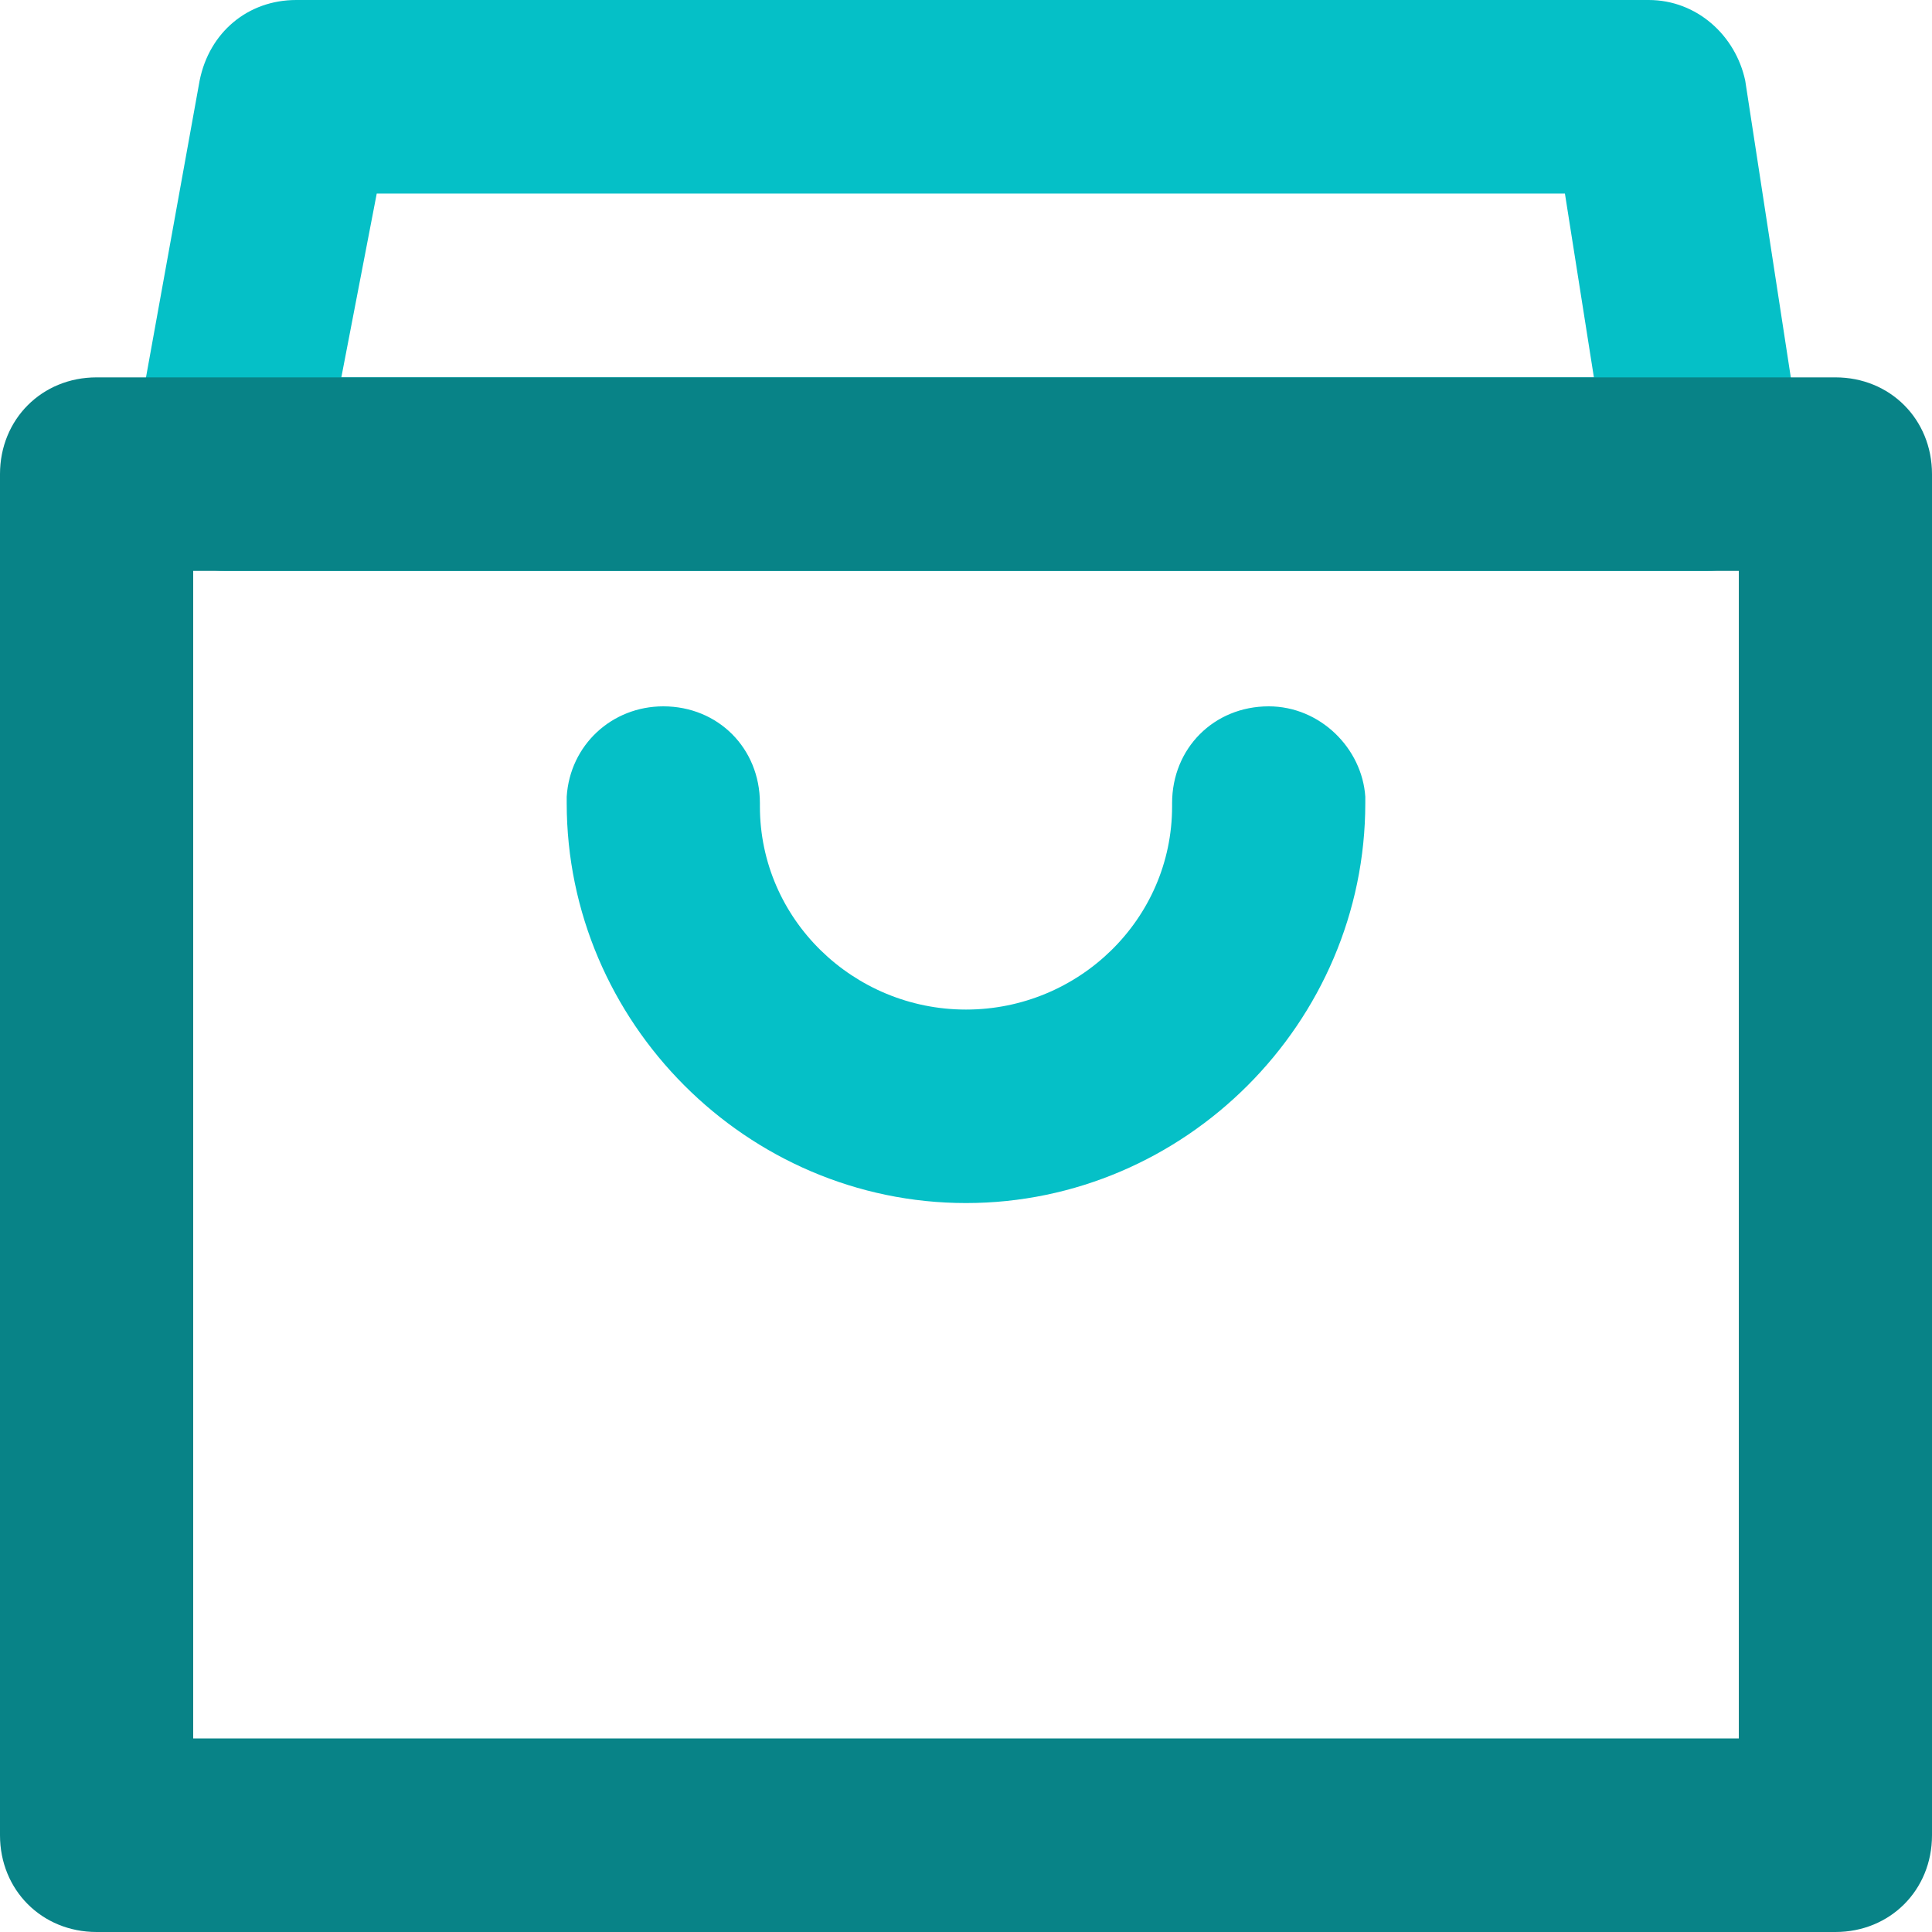
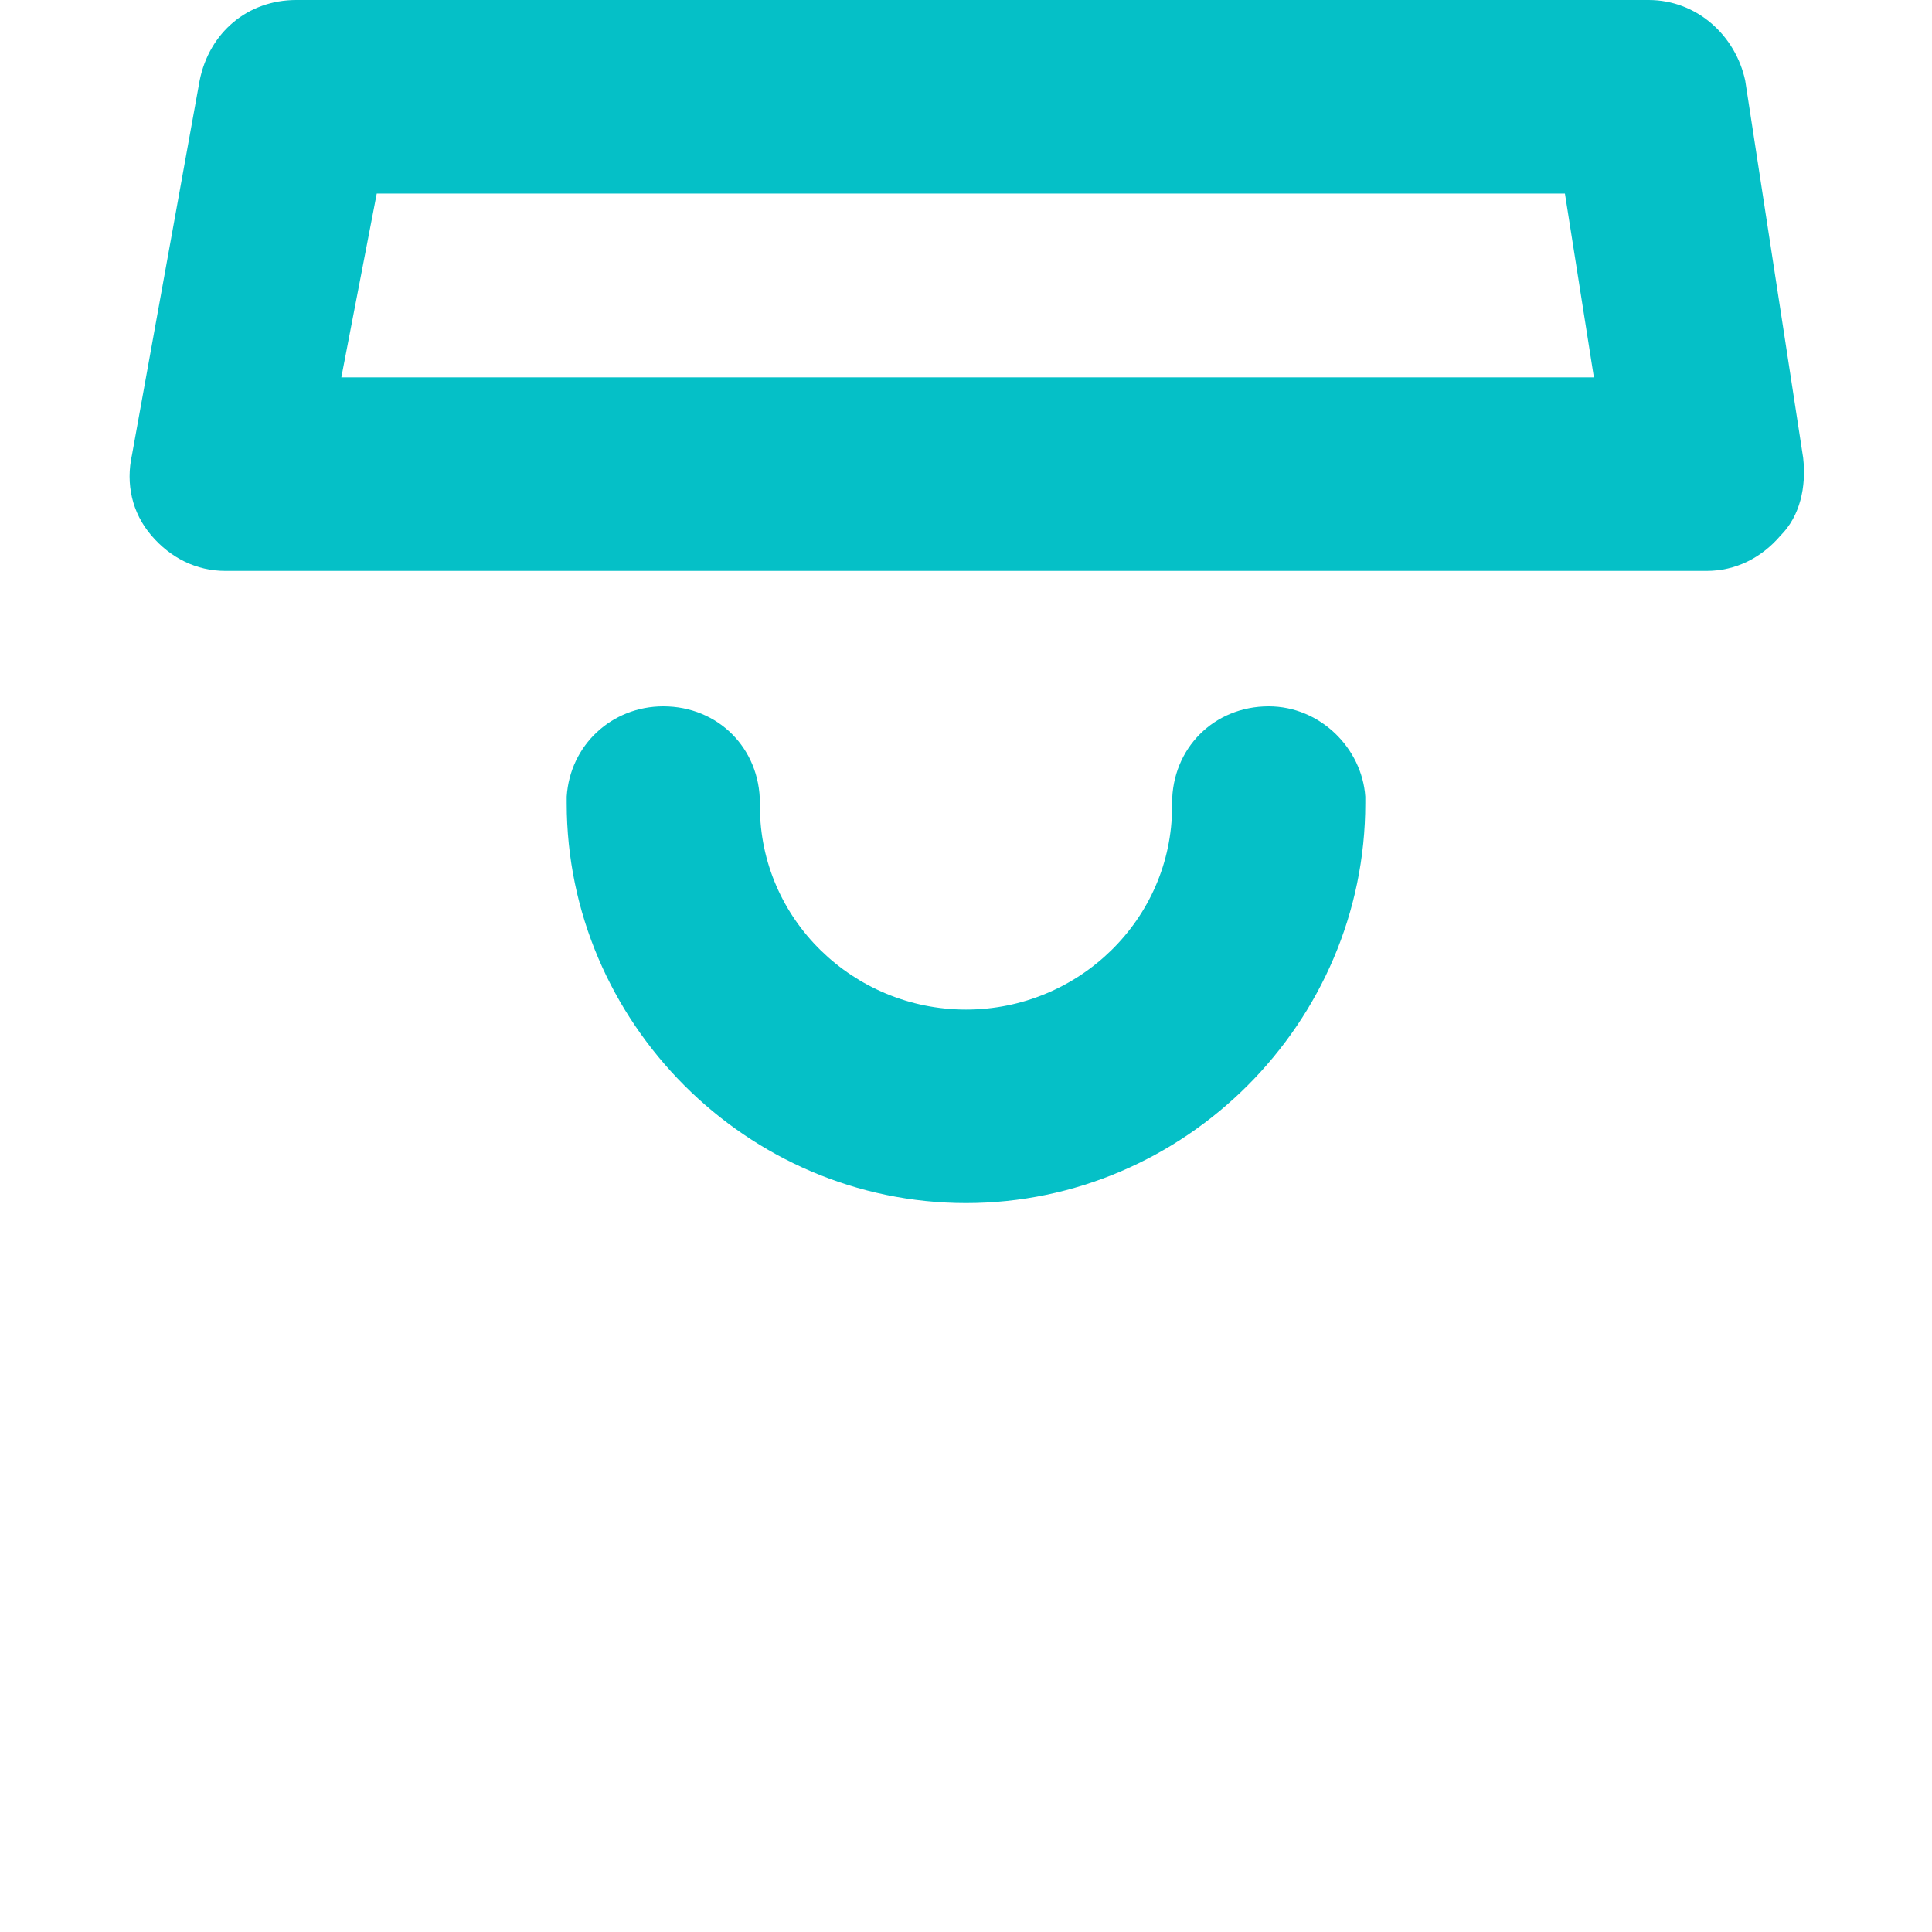
<svg xmlns="http://www.w3.org/2000/svg" width="40" height="40" viewBox="0 0 40 40" fill="none">
  <g clip-path="url(#clip0_460_366)">
    <g clip-path="url(#clip1_460_366)">
      <path d="M20 24.908C15.467 24.908 11.733 21.169 11.733 16.628C11.733 16.561 11.733 16.561 11.733 16.494C11.8 15.426 12.667 14.624 13.733 14.624C14.867 14.624 15.733 15.493 15.733 16.628V16.695C15.733 19.032 17.667 20.902 20 20.902C22.333 20.902 24.267 19.032 24.267 16.695V16.628C24.267 15.493 25.133 14.624 26.267 14.624C27.333 14.624 28.2 15.493 28.267 16.494C28.267 16.561 28.267 16.561 28.267 16.628C28.267 21.169 24.533 24.908 20 24.908Z" fill="#05C0C7" />
      <path d="M35.333 11.82H4.667C4.067 11.82 3.533 11.553 3.133 11.085C2.733 10.618 2.6 10.017 2.733 9.416L4.133 1.669C4.333 0.668 5.133 0 6.133 0H34.133C35.133 0 35.933 0.735 36.133 1.669L37.333 9.482C37.4 10.084 37.267 10.684 36.867 11.085C36.467 11.553 35.933 11.82 35.333 11.82ZM7.067 7.813H33L32.4 4.007H7.8L7.067 7.813Z" fill="#05C0C7" />
-       <path d="M38 40H2C0.867 40 0 39.132 0 37.997V9.816C0 8.681 0.867 7.813 2 7.813H38C39.133 7.813 40 8.681 40 9.816V37.997C40 39.132 39.133 40 38 40ZM4 35.993H36V11.82H4V35.993Z" fill="#088387" />
    </g>
  </g>
  <defs>
    <clipPath id="clip0_460_366">
      <rect width="40" height="40" fill="white" />
    </clipPath>
    <clipPath id="clip1_460_366">
      <rect width="40" height="40" fill="white" />
    </clipPath>
  </defs>
</svg>